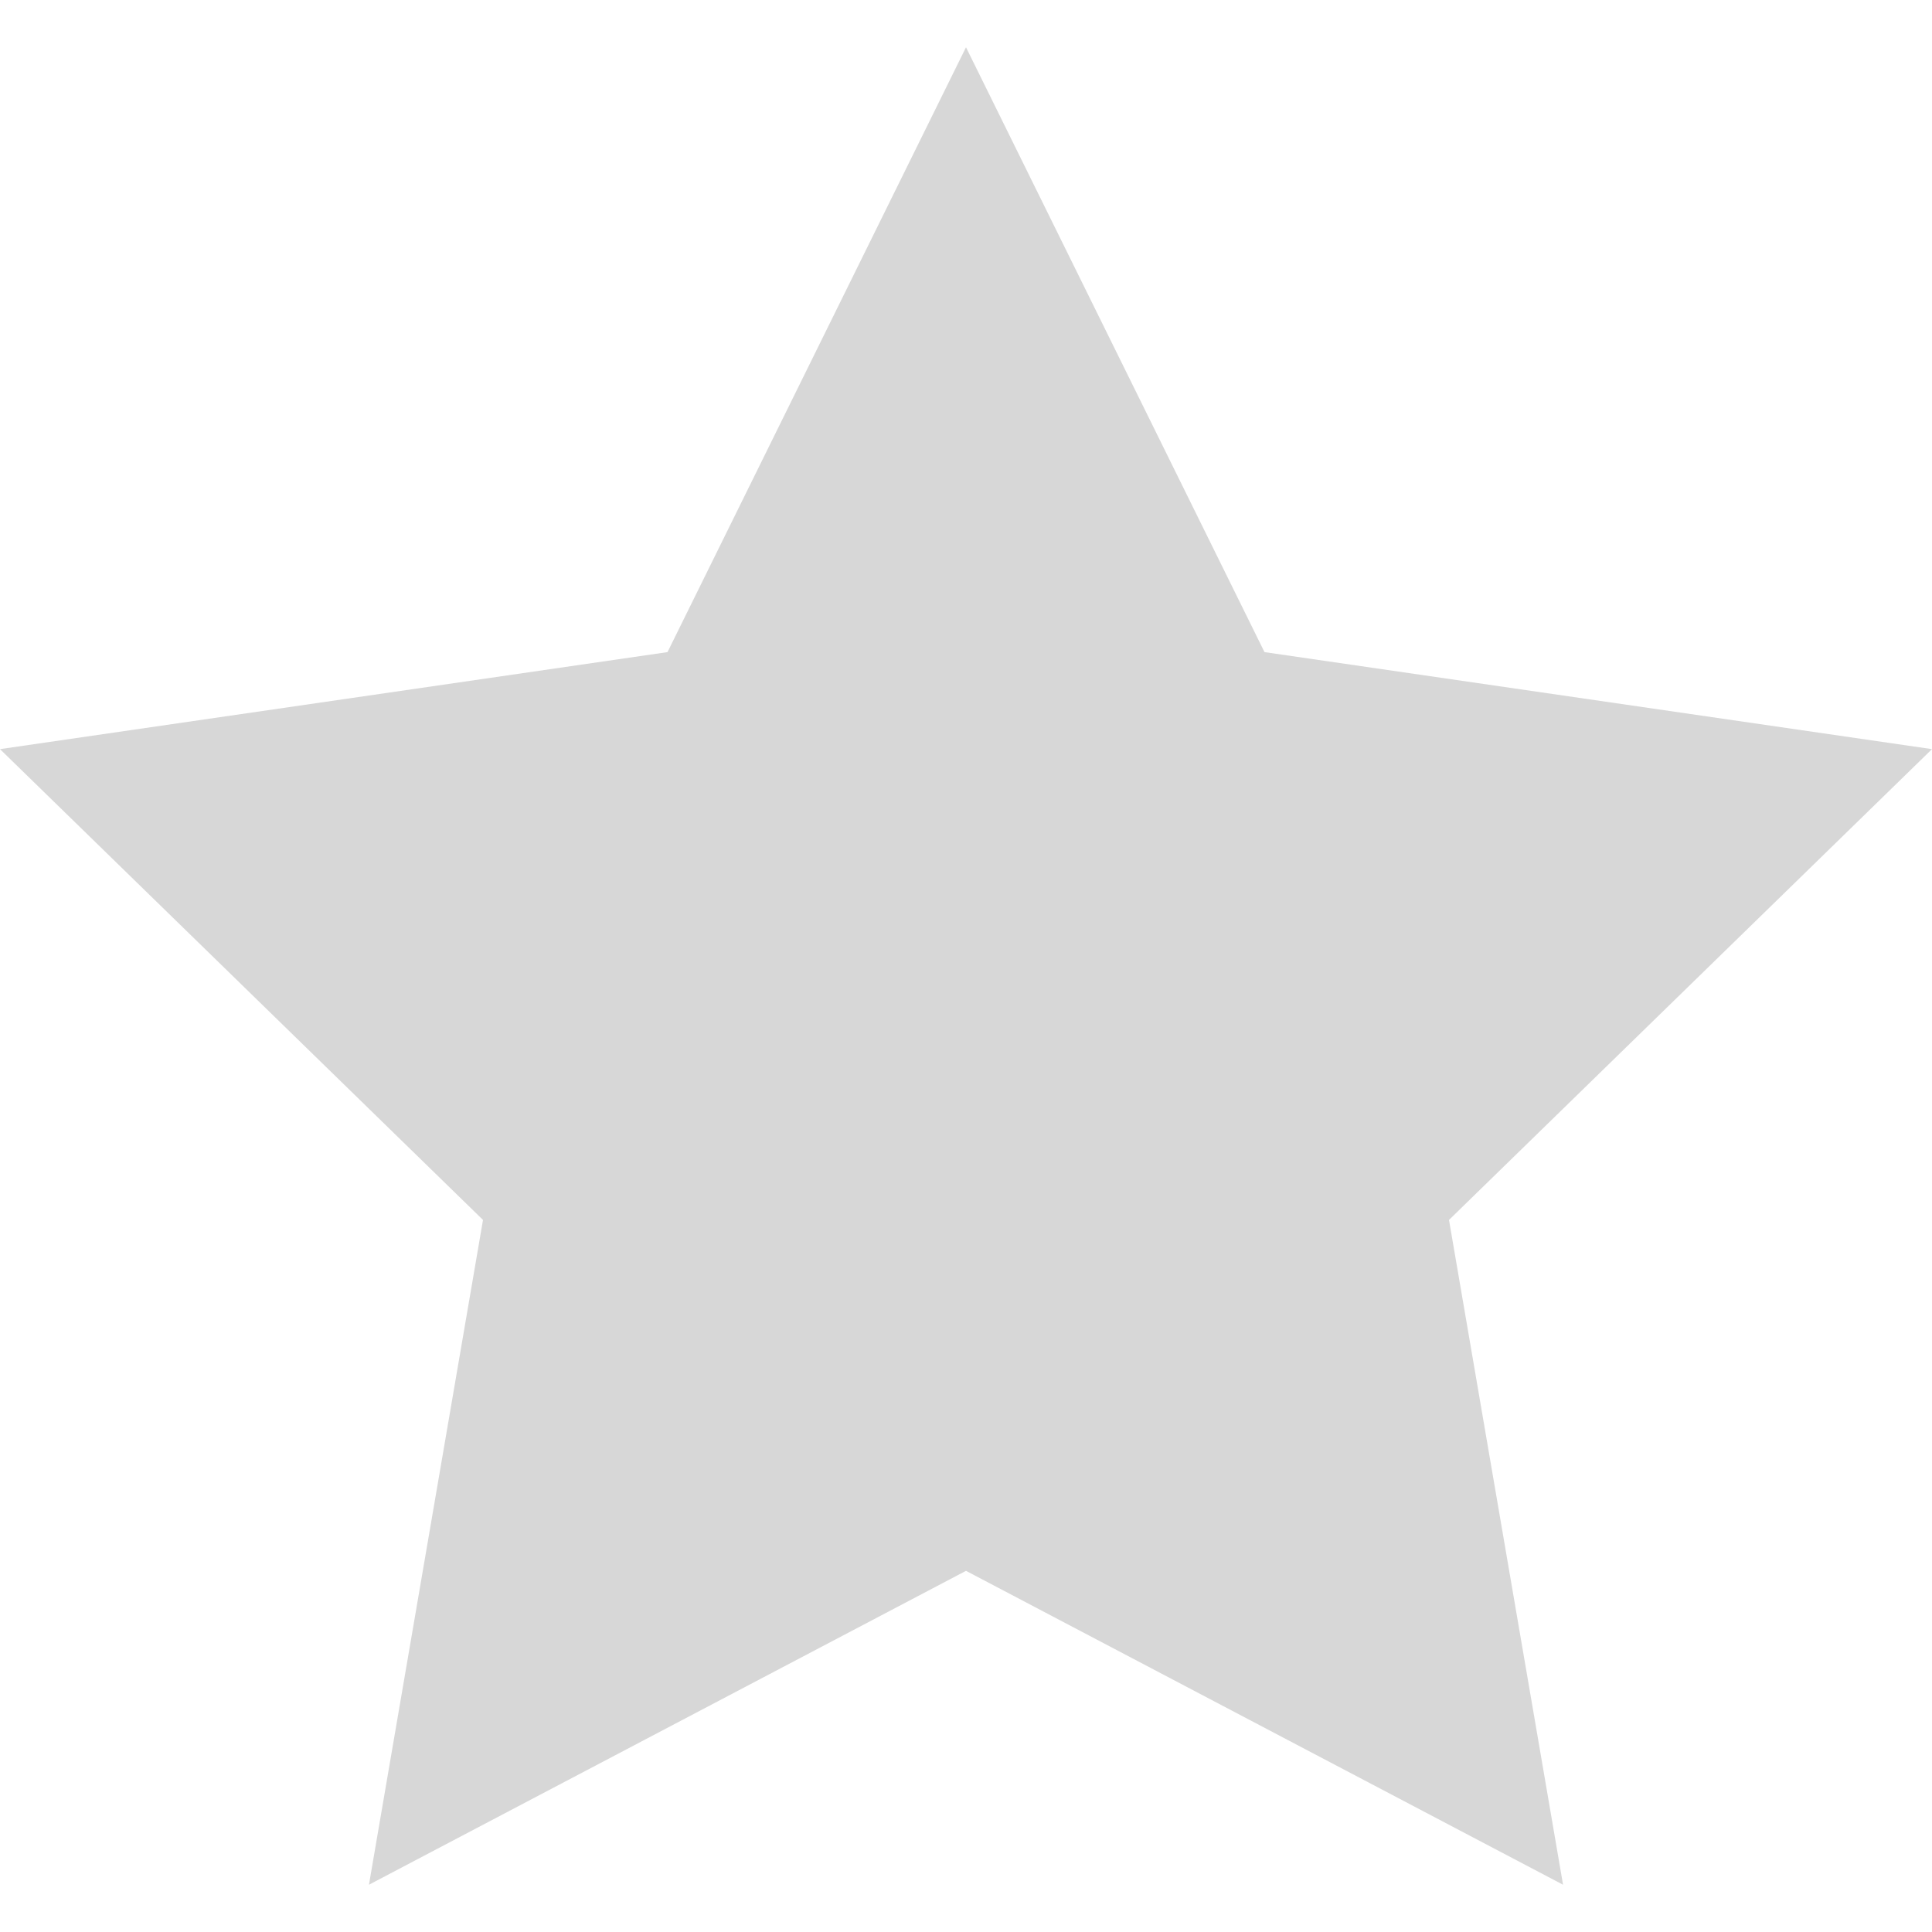
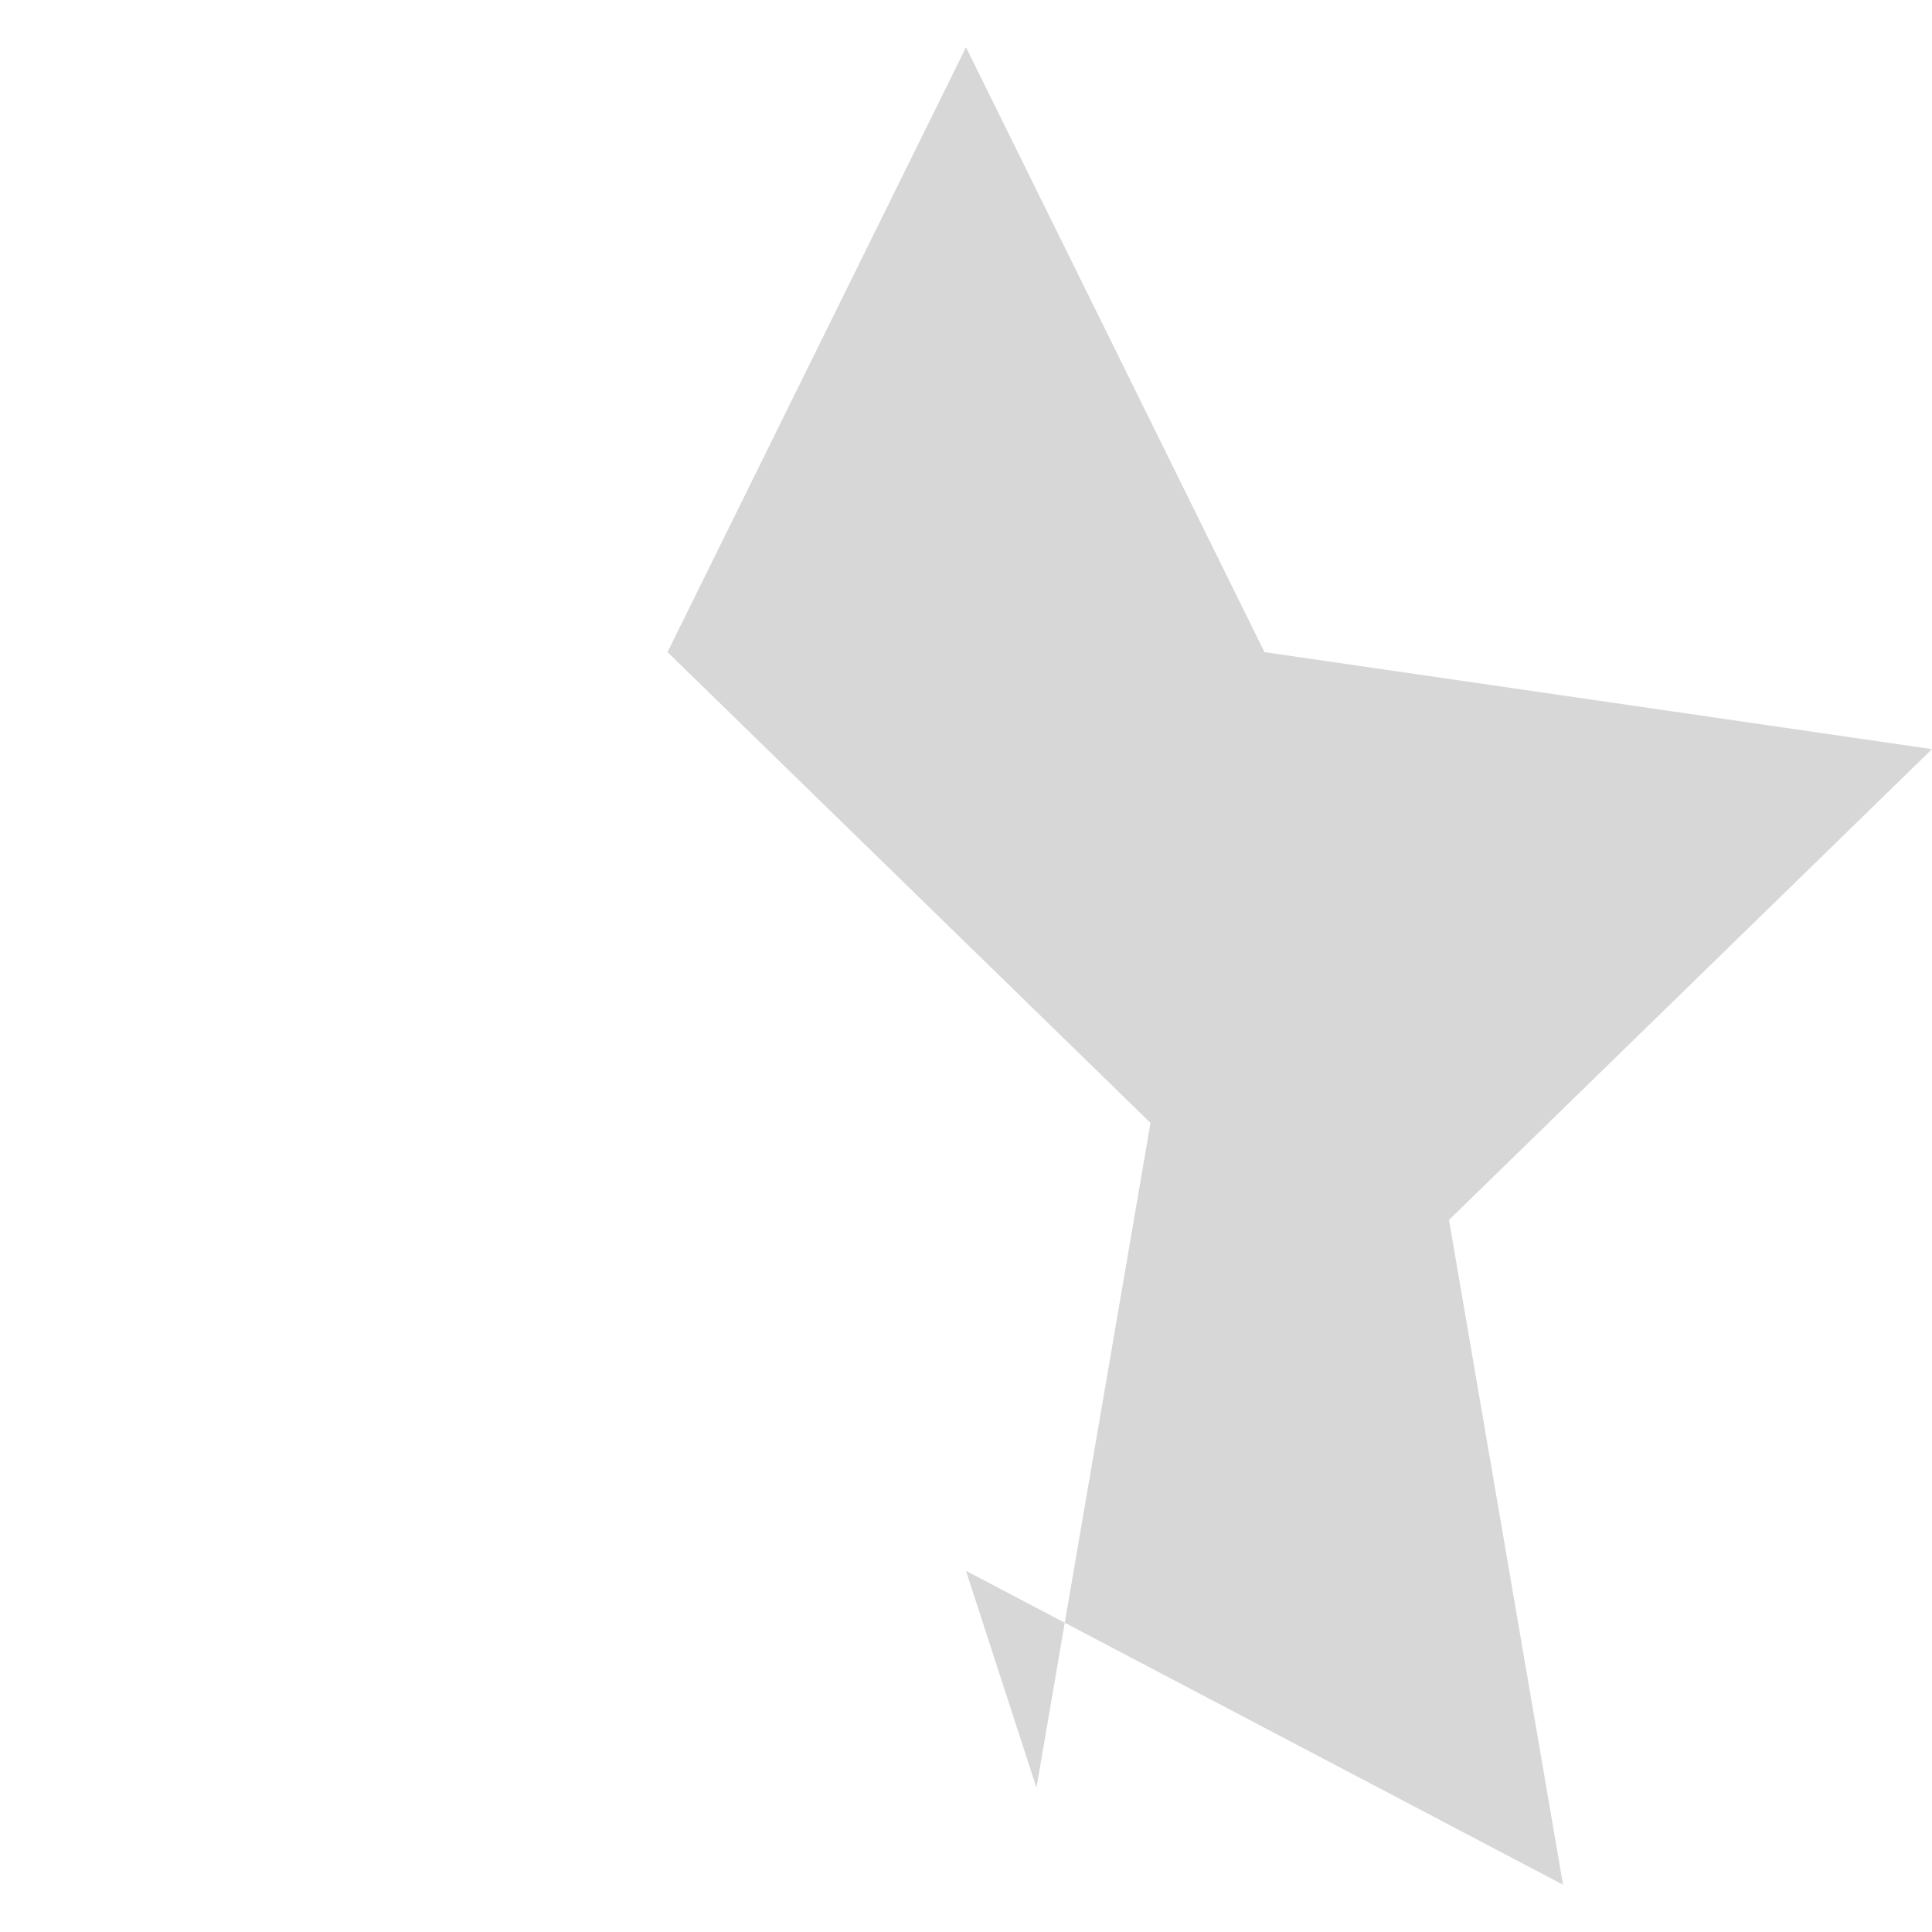
<svg xmlns="http://www.w3.org/2000/svg" fill="#d7d7d7" width="32" height="32" viewBox="0 0 32 32">
-   <path d="M32 12.408l-11.056-1.607L16 .783l-4.944 10.018L0 12.408l8 7.798-1.889 11.011L16 26.018l9.889 5.199L24 20.206l8-7.798z" />
+   <path d="M32 12.408l-11.056-1.607L16 .783l-4.944 10.018l8 7.798-1.889 11.011L16 26.018l9.889 5.199L24 20.206l8-7.798z" />
</svg>